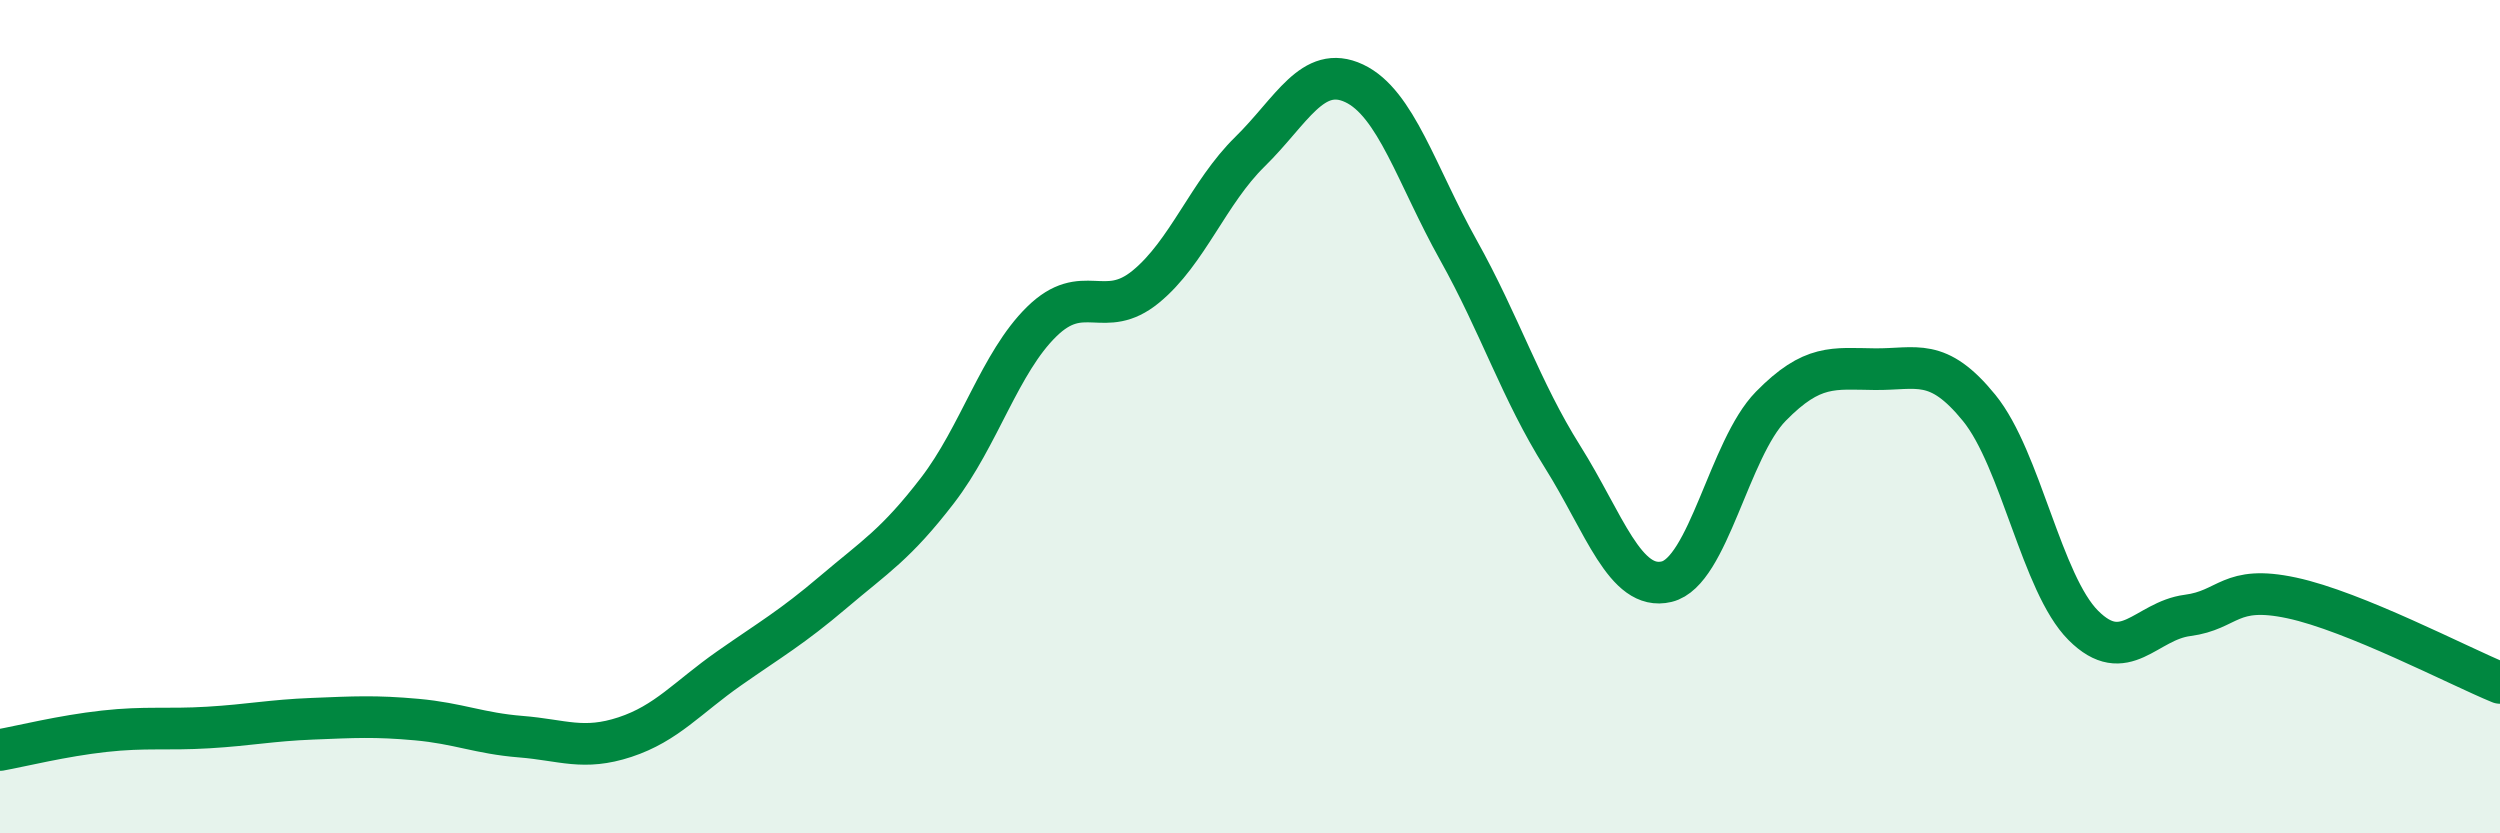
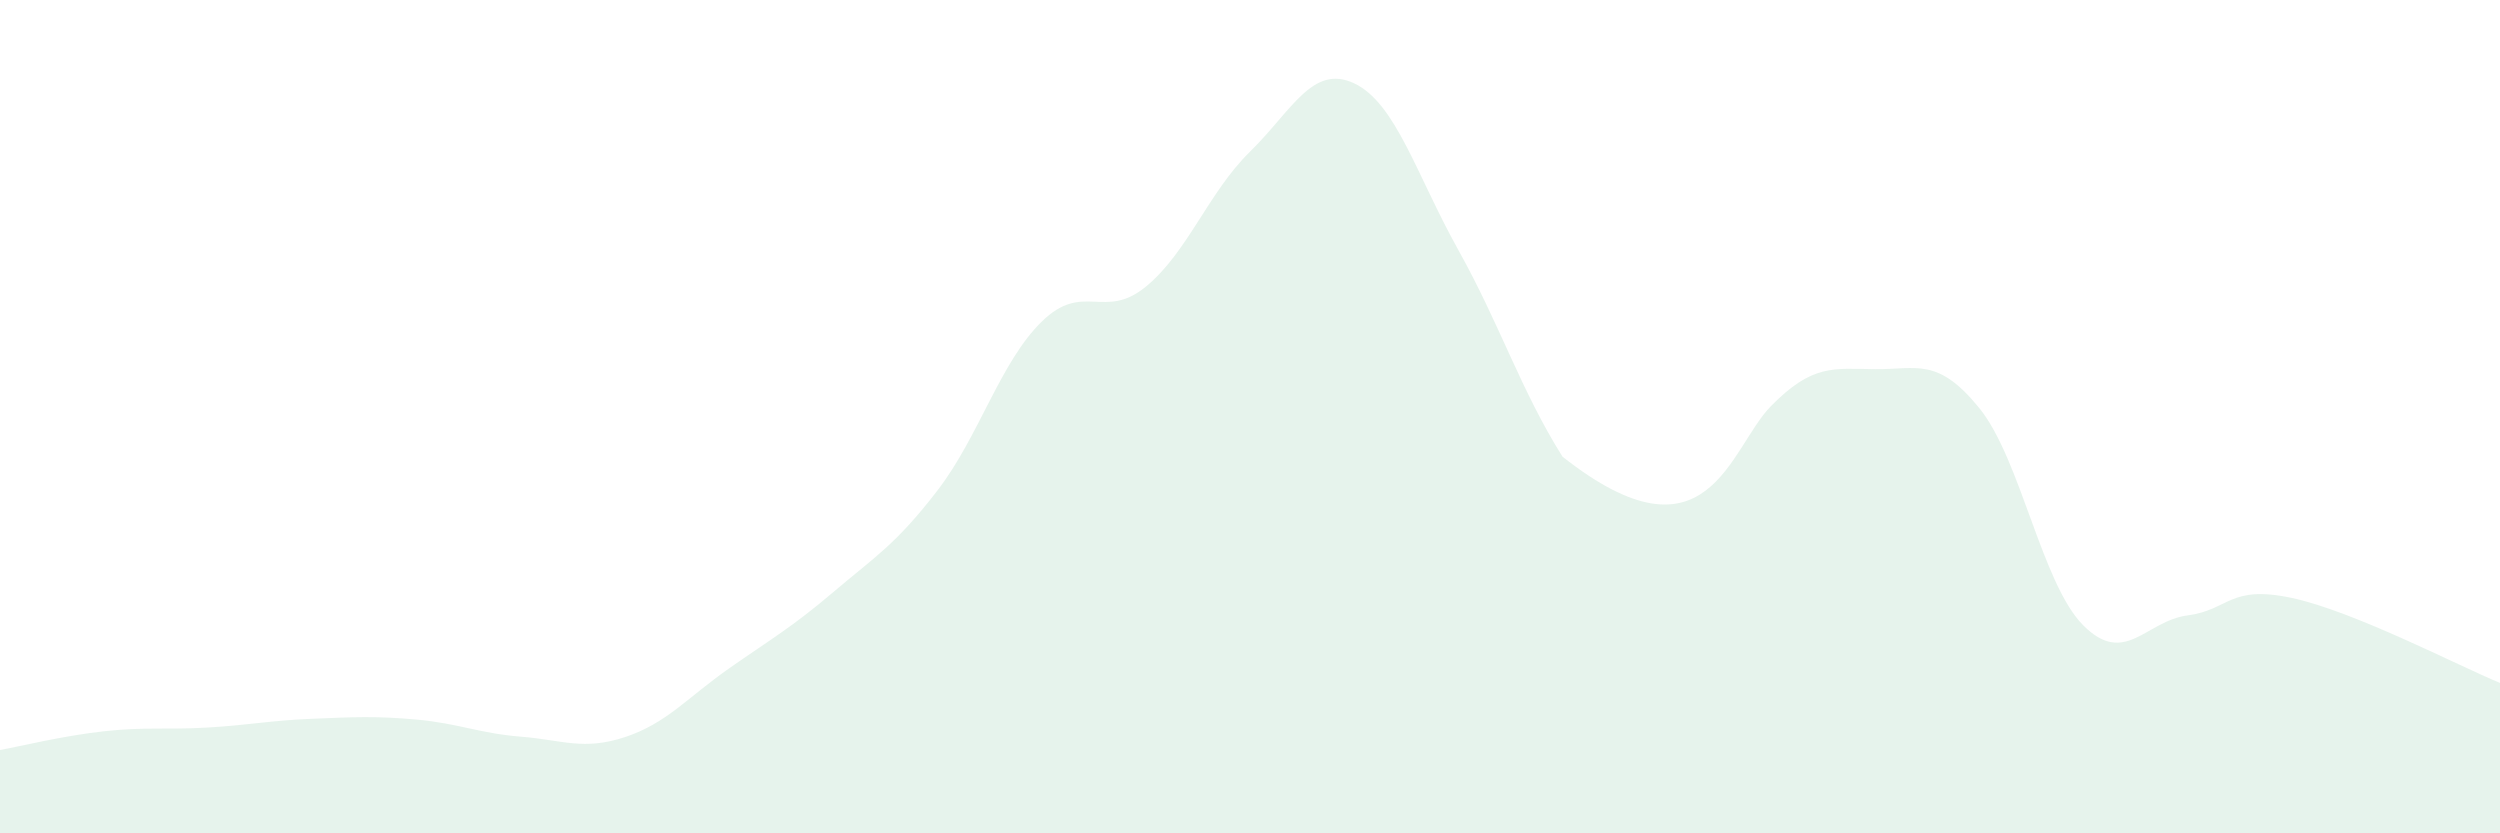
<svg xmlns="http://www.w3.org/2000/svg" width="60" height="20" viewBox="0 0 60 20">
-   <path d="M 0,18 C 0.5,17.91 1.5,17.66 2.5,17.55 C 3.5,17.44 4,17.52 5,17.46 C 6,17.4 6.5,17.29 7.5,17.25 C 8.5,17.21 9,17.18 10,17.27 C 11,17.36 11.5,17.6 12.5,17.68 C 13.5,17.76 14,18.02 15,17.69 C 16,17.36 16.5,16.74 17.5,16.04 C 18.5,15.34 19,15.06 20,14.21 C 21,13.36 21.5,13.07 22.5,11.77 C 23.5,10.47 24,8.7 25,7.72 C 26,6.74 26.5,7.7 27.5,6.88 C 28.5,6.06 29,4.62 30,3.64 C 31,2.66 31.5,1.53 32.5,2 C 33.5,2.47 34,4.21 35,6 C 36,7.79 36.5,9.37 37.5,10.96 C 38.5,12.55 39,14.2 40,13.96 C 41,13.72 41.5,10.77 42.5,9.75 C 43.5,8.73 44,8.85 45,8.86 C 46,8.87 46.5,8.56 47.5,9.79 C 48.5,11.02 49,14.01 50,15.01 C 51,16.01 51.5,14.9 52.5,14.77 C 53.5,14.64 53.5,14.03 55,14.35 C 56.5,14.67 59,15.98 60,16.39L60 20L0 20Z" fill="#008740" opacity="0.1" stroke-linecap="round" stroke-linejoin="round" />
-   <path d="M 0,18 C 0.5,17.91 1.5,17.66 2.5,17.55 C 3.5,17.44 4,17.52 5,17.46 C 6,17.4 6.5,17.29 7.5,17.25 C 8.5,17.21 9,17.18 10,17.27 C 11,17.36 11.5,17.6 12.5,17.68 C 13.5,17.76 14,18.02 15,17.69 C 16,17.36 16.5,16.74 17.5,16.04 C 18.5,15.34 19,15.06 20,14.21 C 21,13.36 21.5,13.07 22.5,11.77 C 23.5,10.47 24,8.7 25,7.72 C 26,6.74 26.5,7.7 27.5,6.88 C 28.5,6.06 29,4.62 30,3.64 C 31,2.66 31.5,1.53 32.5,2 C 33.5,2.47 34,4.21 35,6 C 36,7.79 36.5,9.37 37.5,10.96 C 38.5,12.55 39,14.2 40,13.96 C 41,13.72 41.5,10.77 42.5,9.75 C 43.5,8.73 44,8.85 45,8.86 C 46,8.87 46.5,8.56 47.5,9.79 C 48.5,11.02 49,14.01 50,15.01 C 51,16.01 51.5,14.9 52.5,14.77 C 53.5,14.64 53.5,14.03 55,14.35 C 56.5,14.67 59,15.98 60,16.39" stroke="#008740" stroke-width="1" fill="none" stroke-linecap="round" stroke-linejoin="round" />
+   <path d="M 0,18 C 0.5,17.91 1.5,17.66 2.5,17.55 C 3.5,17.44 4,17.52 5,17.46 C 6,17.4 6.5,17.29 7.5,17.25 C 8.5,17.21 9,17.18 10,17.27 C 11,17.36 11.5,17.6 12.5,17.68 C 13.5,17.76 14,18.02 15,17.69 C 16,17.36 16.5,16.74 17.5,16.04 C 18.5,15.34 19,15.06 20,14.21 C 21,13.36 21.5,13.07 22.5,11.77 C 23.5,10.47 24,8.7 25,7.72 C 26,6.74 26.5,7.7 27.5,6.88 C 28.5,6.06 29,4.62 30,3.64 C 31,2.66 31.5,1.53 32.5,2 C 33.5,2.47 34,4.21 35,6 C 36,7.79 36.5,9.37 37.5,10.96 C 41,13.72 41.5,10.77 42.5,9.75 C 43.5,8.73 44,8.85 45,8.86 C 46,8.87 46.5,8.56 47.5,9.79 C 48.5,11.02 49,14.01 50,15.01 C 51,16.01 51.5,14.9 52.5,14.77 C 53.5,14.64 53.5,14.03 55,14.35 C 56.5,14.67 59,15.98 60,16.39L60 20L0 20Z" fill="#008740" opacity="0.1" stroke-linecap="round" stroke-linejoin="round" />
</svg>